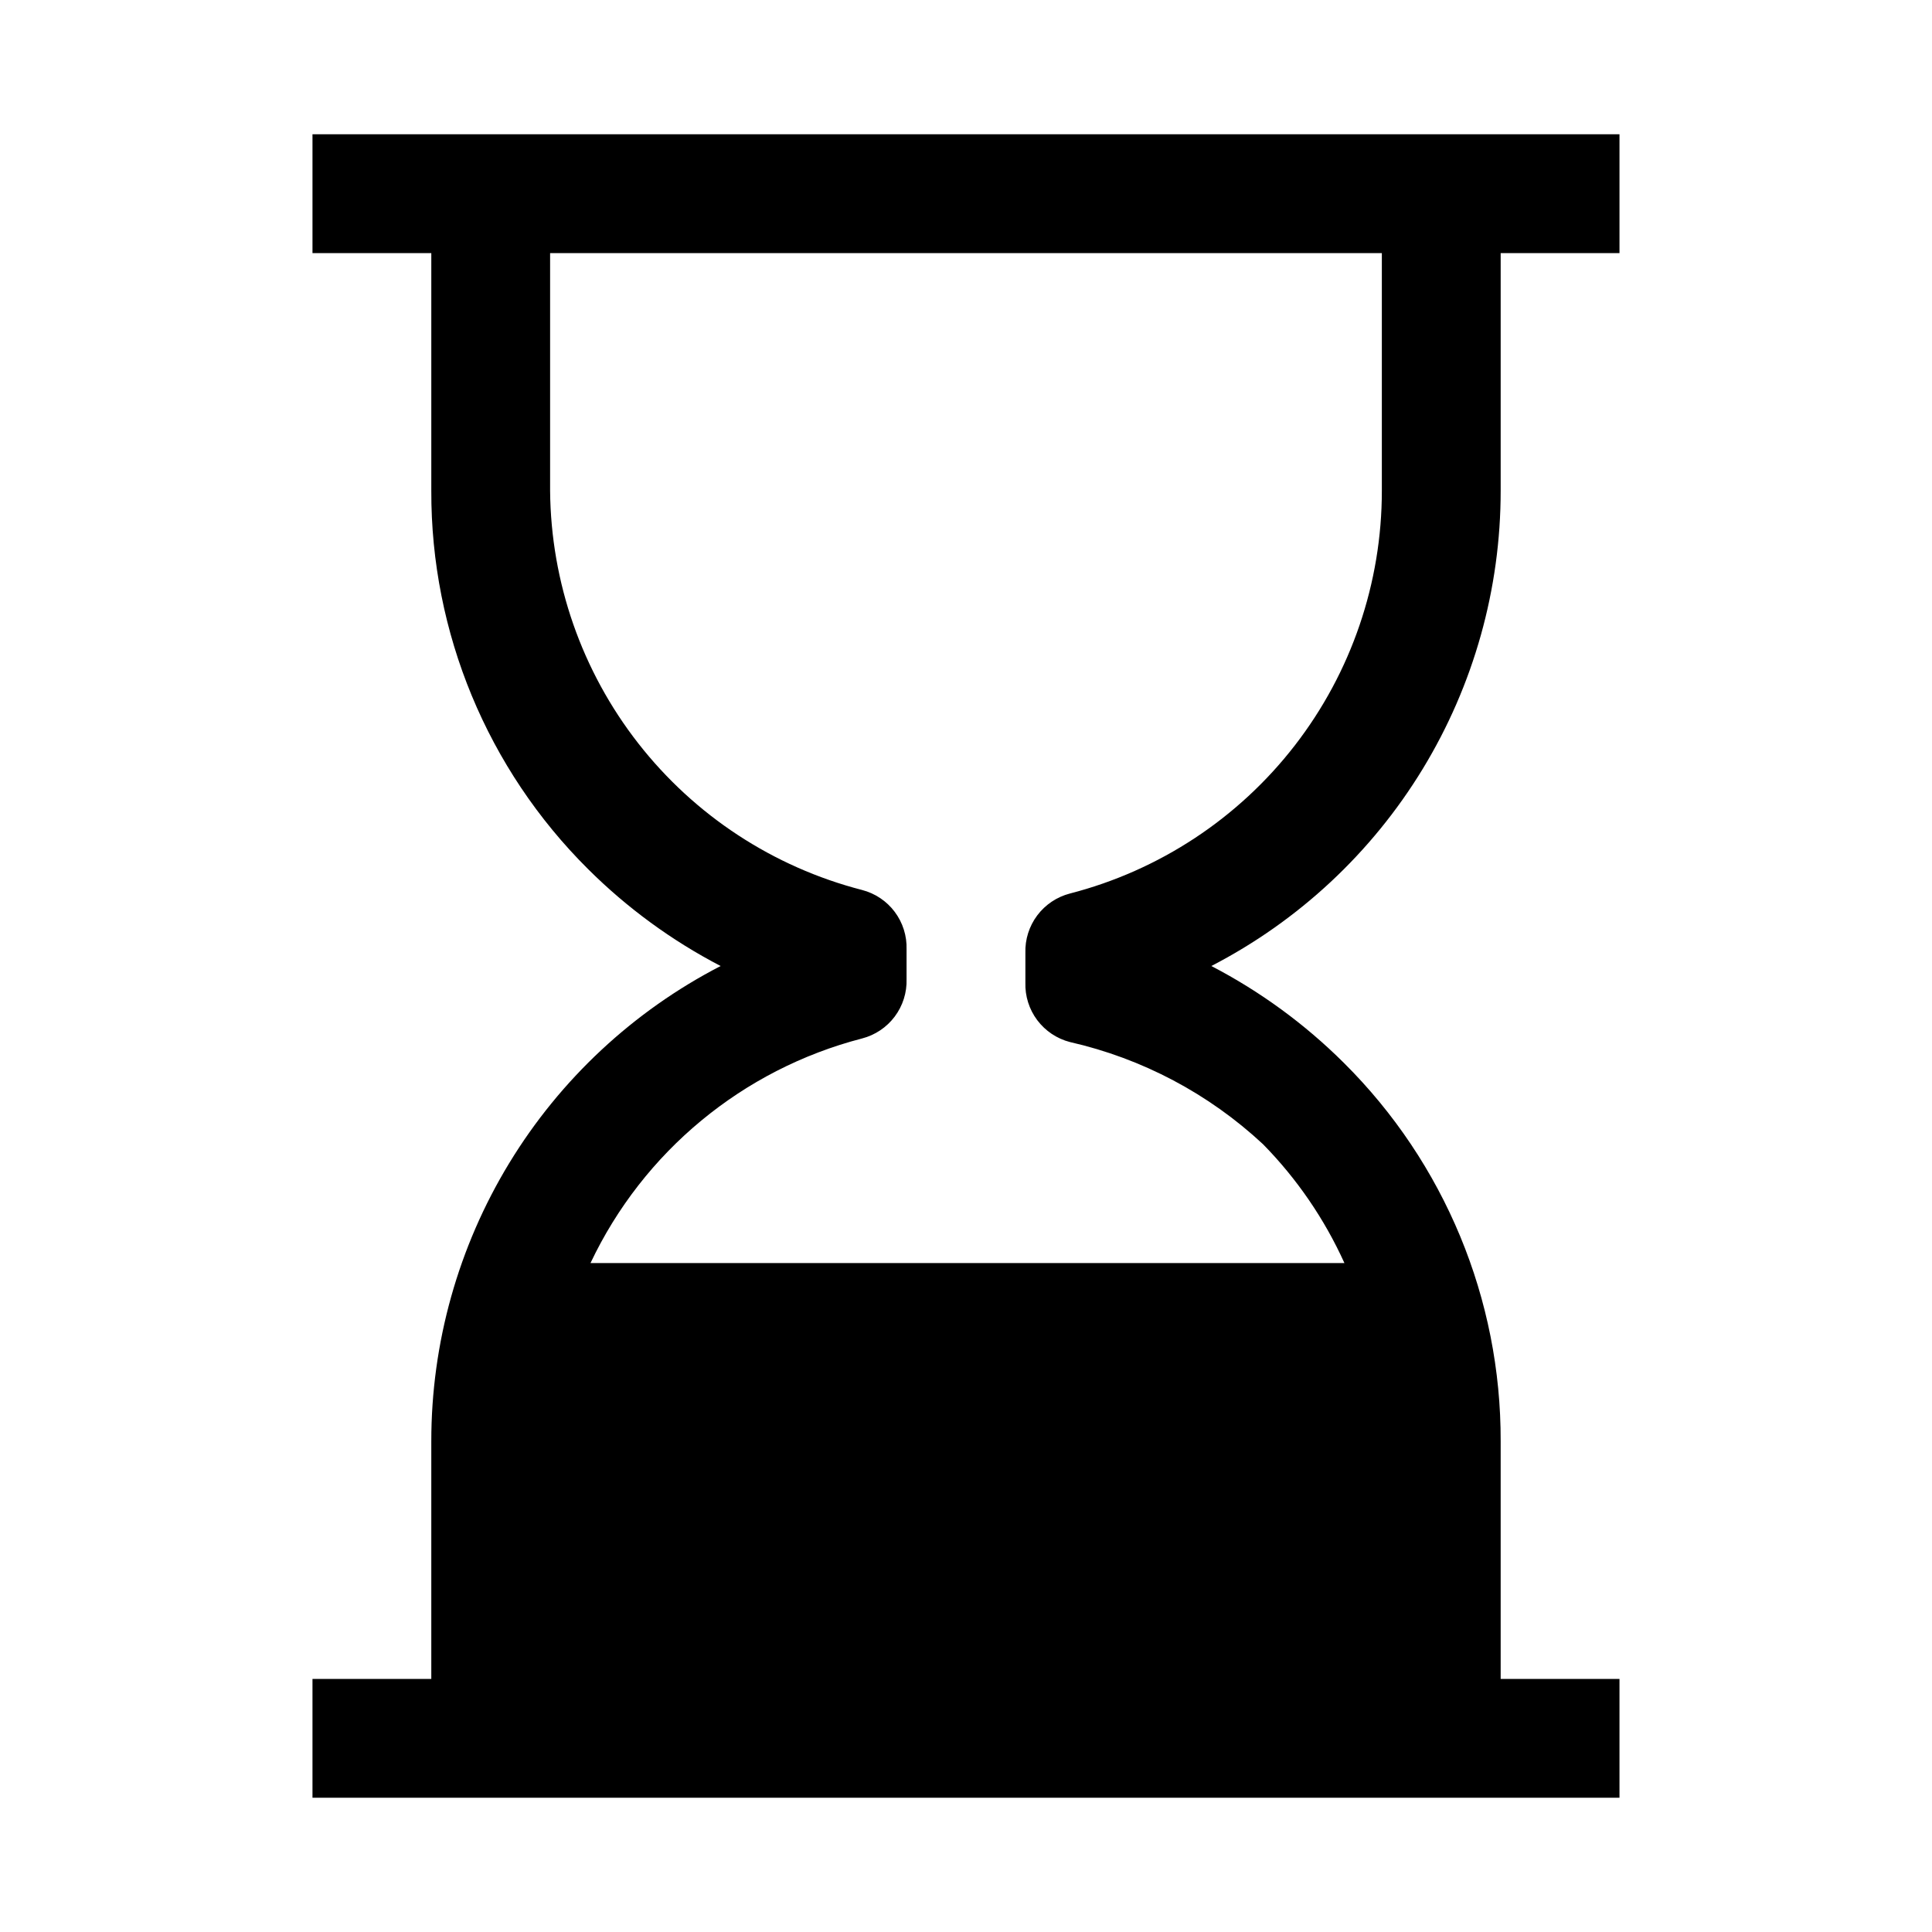
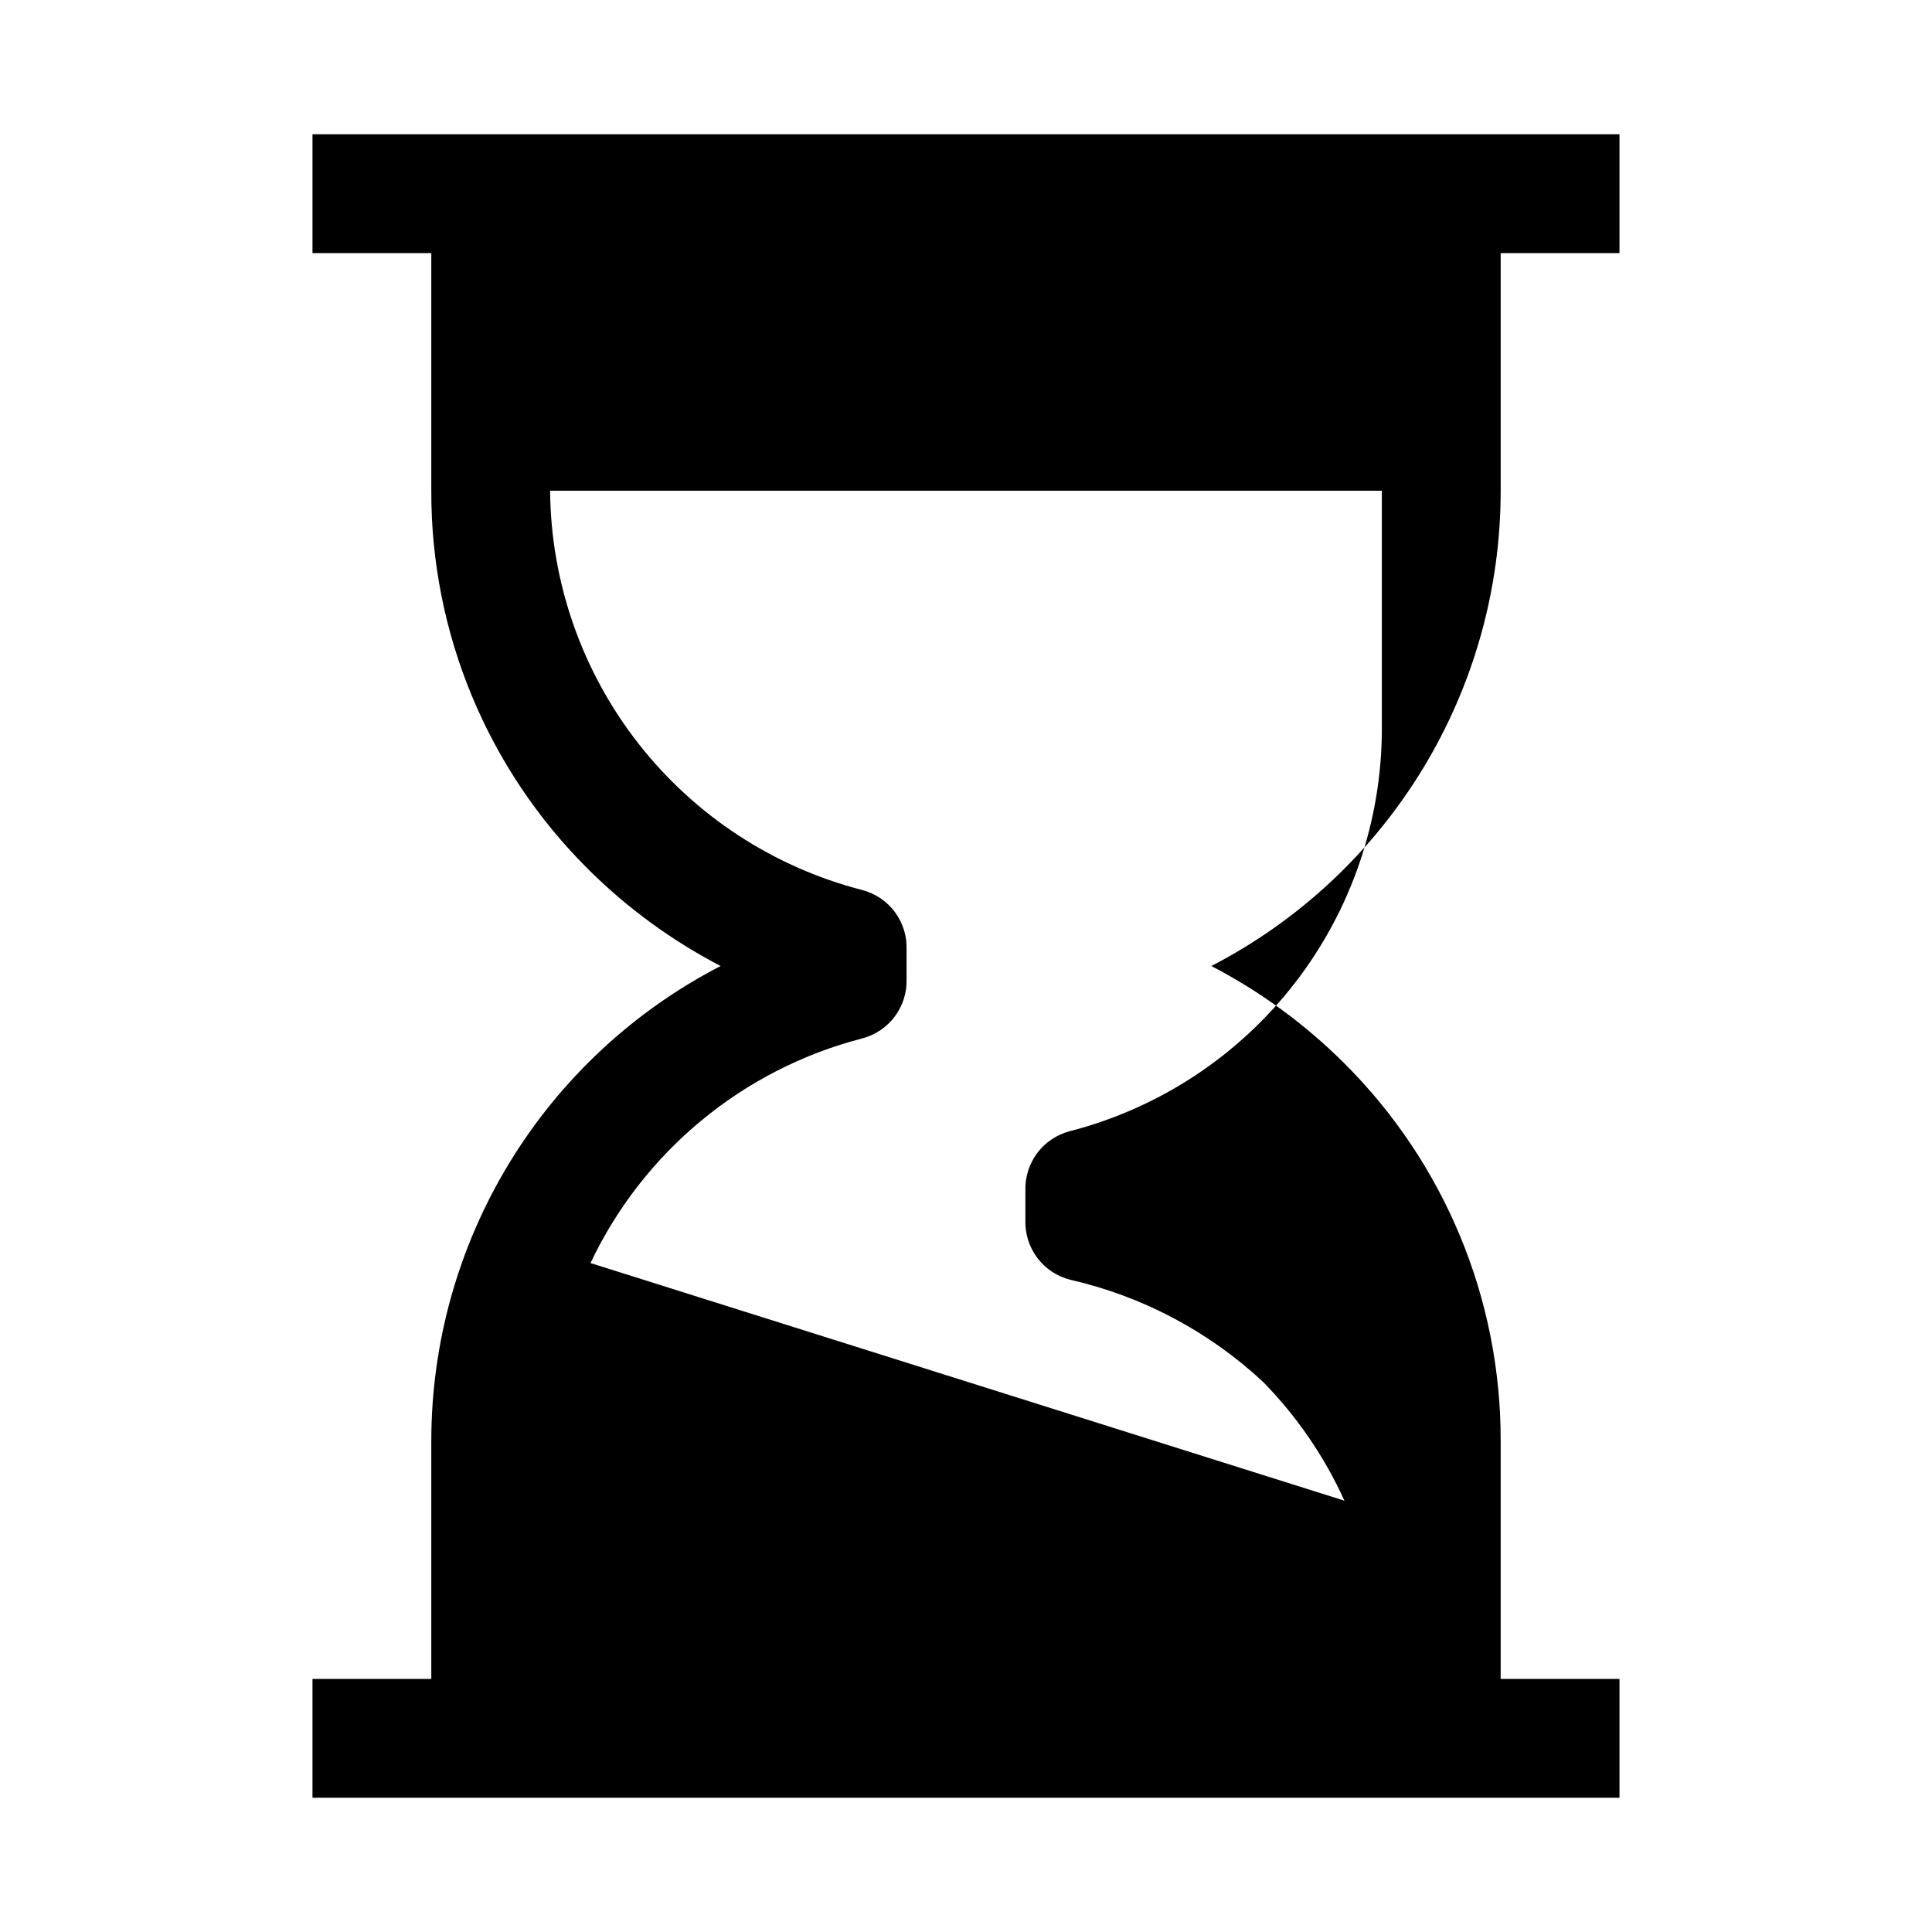
<svg xmlns="http://www.w3.org/2000/svg" fill="#000000" width="800px" height="800px" version="1.1" viewBox="144 144 512 512">
-   <path d="m573.18 588.93h-31.488v-62.977c0.113-37.641-14.855-73.762-41.566-100.29-10.332-10.285-22.172-18.938-35.109-25.66 23.109-11.938 42.488-30.004 56.012-52.219 13.527-22.215 20.676-47.727 20.664-73.734v-62.977h31.488v-31.488h-346.37v31.488h31.488v62.977c-0.113 37.641 14.855 73.762 41.566 100.29 10.332 10.285 22.172 18.938 35.109 25.664-23.109 11.934-42.488 30-56.012 52.215-13.523 22.219-20.672 47.727-20.664 73.734v62.977h-31.488v31.488h346.37zm-272.69-110.21c13.98-29.52 40.332-51.316 71.949-59.512 3.465-0.895 6.523-2.938 8.668-5.801 2.148-2.863 3.254-6.367 3.141-9.945v-7.871c0.113-3.574-0.992-7.082-3.141-9.945-2.144-2.859-5.203-4.906-8.668-5.797-23.504-6.07-44.352-19.73-59.297-38.863-14.945-19.129-23.156-42.66-23.359-66.938v-62.977h220.42v62.977c0.008 24.438-8.109 48.188-23.07 67.508-14.961 19.324-35.922 33.125-59.586 39.234-3.465 0.895-6.519 2.941-8.668 5.801-2.144 2.863-3.254 6.371-3.141 9.945v7.871c-0.113 3.574 0.996 7.082 3.141 9.945 2.148 2.859 5.203 4.906 8.668 5.801 19.145 4.356 36.801 13.695 51.168 27.078 8.98 9.148 16.281 19.809 21.57 31.488z" />
+   <path d="m573.18 588.93h-31.488v-62.977c0.113-37.641-14.855-73.762-41.566-100.29-10.332-10.285-22.172-18.938-35.109-25.66 23.109-11.938 42.488-30.004 56.012-52.219 13.527-22.215 20.676-47.727 20.664-73.734v-62.977h31.488v-31.488h-346.37v31.488h31.488v62.977c-0.113 37.641 14.855 73.762 41.566 100.29 10.332 10.285 22.172 18.938 35.109 25.664-23.109 11.934-42.488 30-56.012 52.215-13.523 22.219-20.672 47.727-20.664 73.734v62.977h-31.488v31.488h346.37zm-272.69-110.21c13.98-29.52 40.332-51.316 71.949-59.512 3.465-0.895 6.523-2.938 8.668-5.801 2.148-2.863 3.254-6.367 3.141-9.945v-7.871c0.113-3.574-0.992-7.082-3.141-9.945-2.144-2.859-5.203-4.906-8.668-5.797-23.504-6.07-44.352-19.73-59.297-38.863-14.945-19.129-23.156-42.66-23.359-66.938h220.42v62.977c0.008 24.438-8.109 48.188-23.07 67.508-14.961 19.324-35.922 33.125-59.586 39.234-3.465 0.895-6.519 2.941-8.668 5.801-2.144 2.863-3.254 6.371-3.141 9.945v7.871c-0.113 3.574 0.996 7.082 3.141 9.945 2.148 2.859 5.203 4.906 8.668 5.801 19.145 4.356 36.801 13.695 51.168 27.078 8.98 9.148 16.281 19.809 21.57 31.488z" />
</svg>